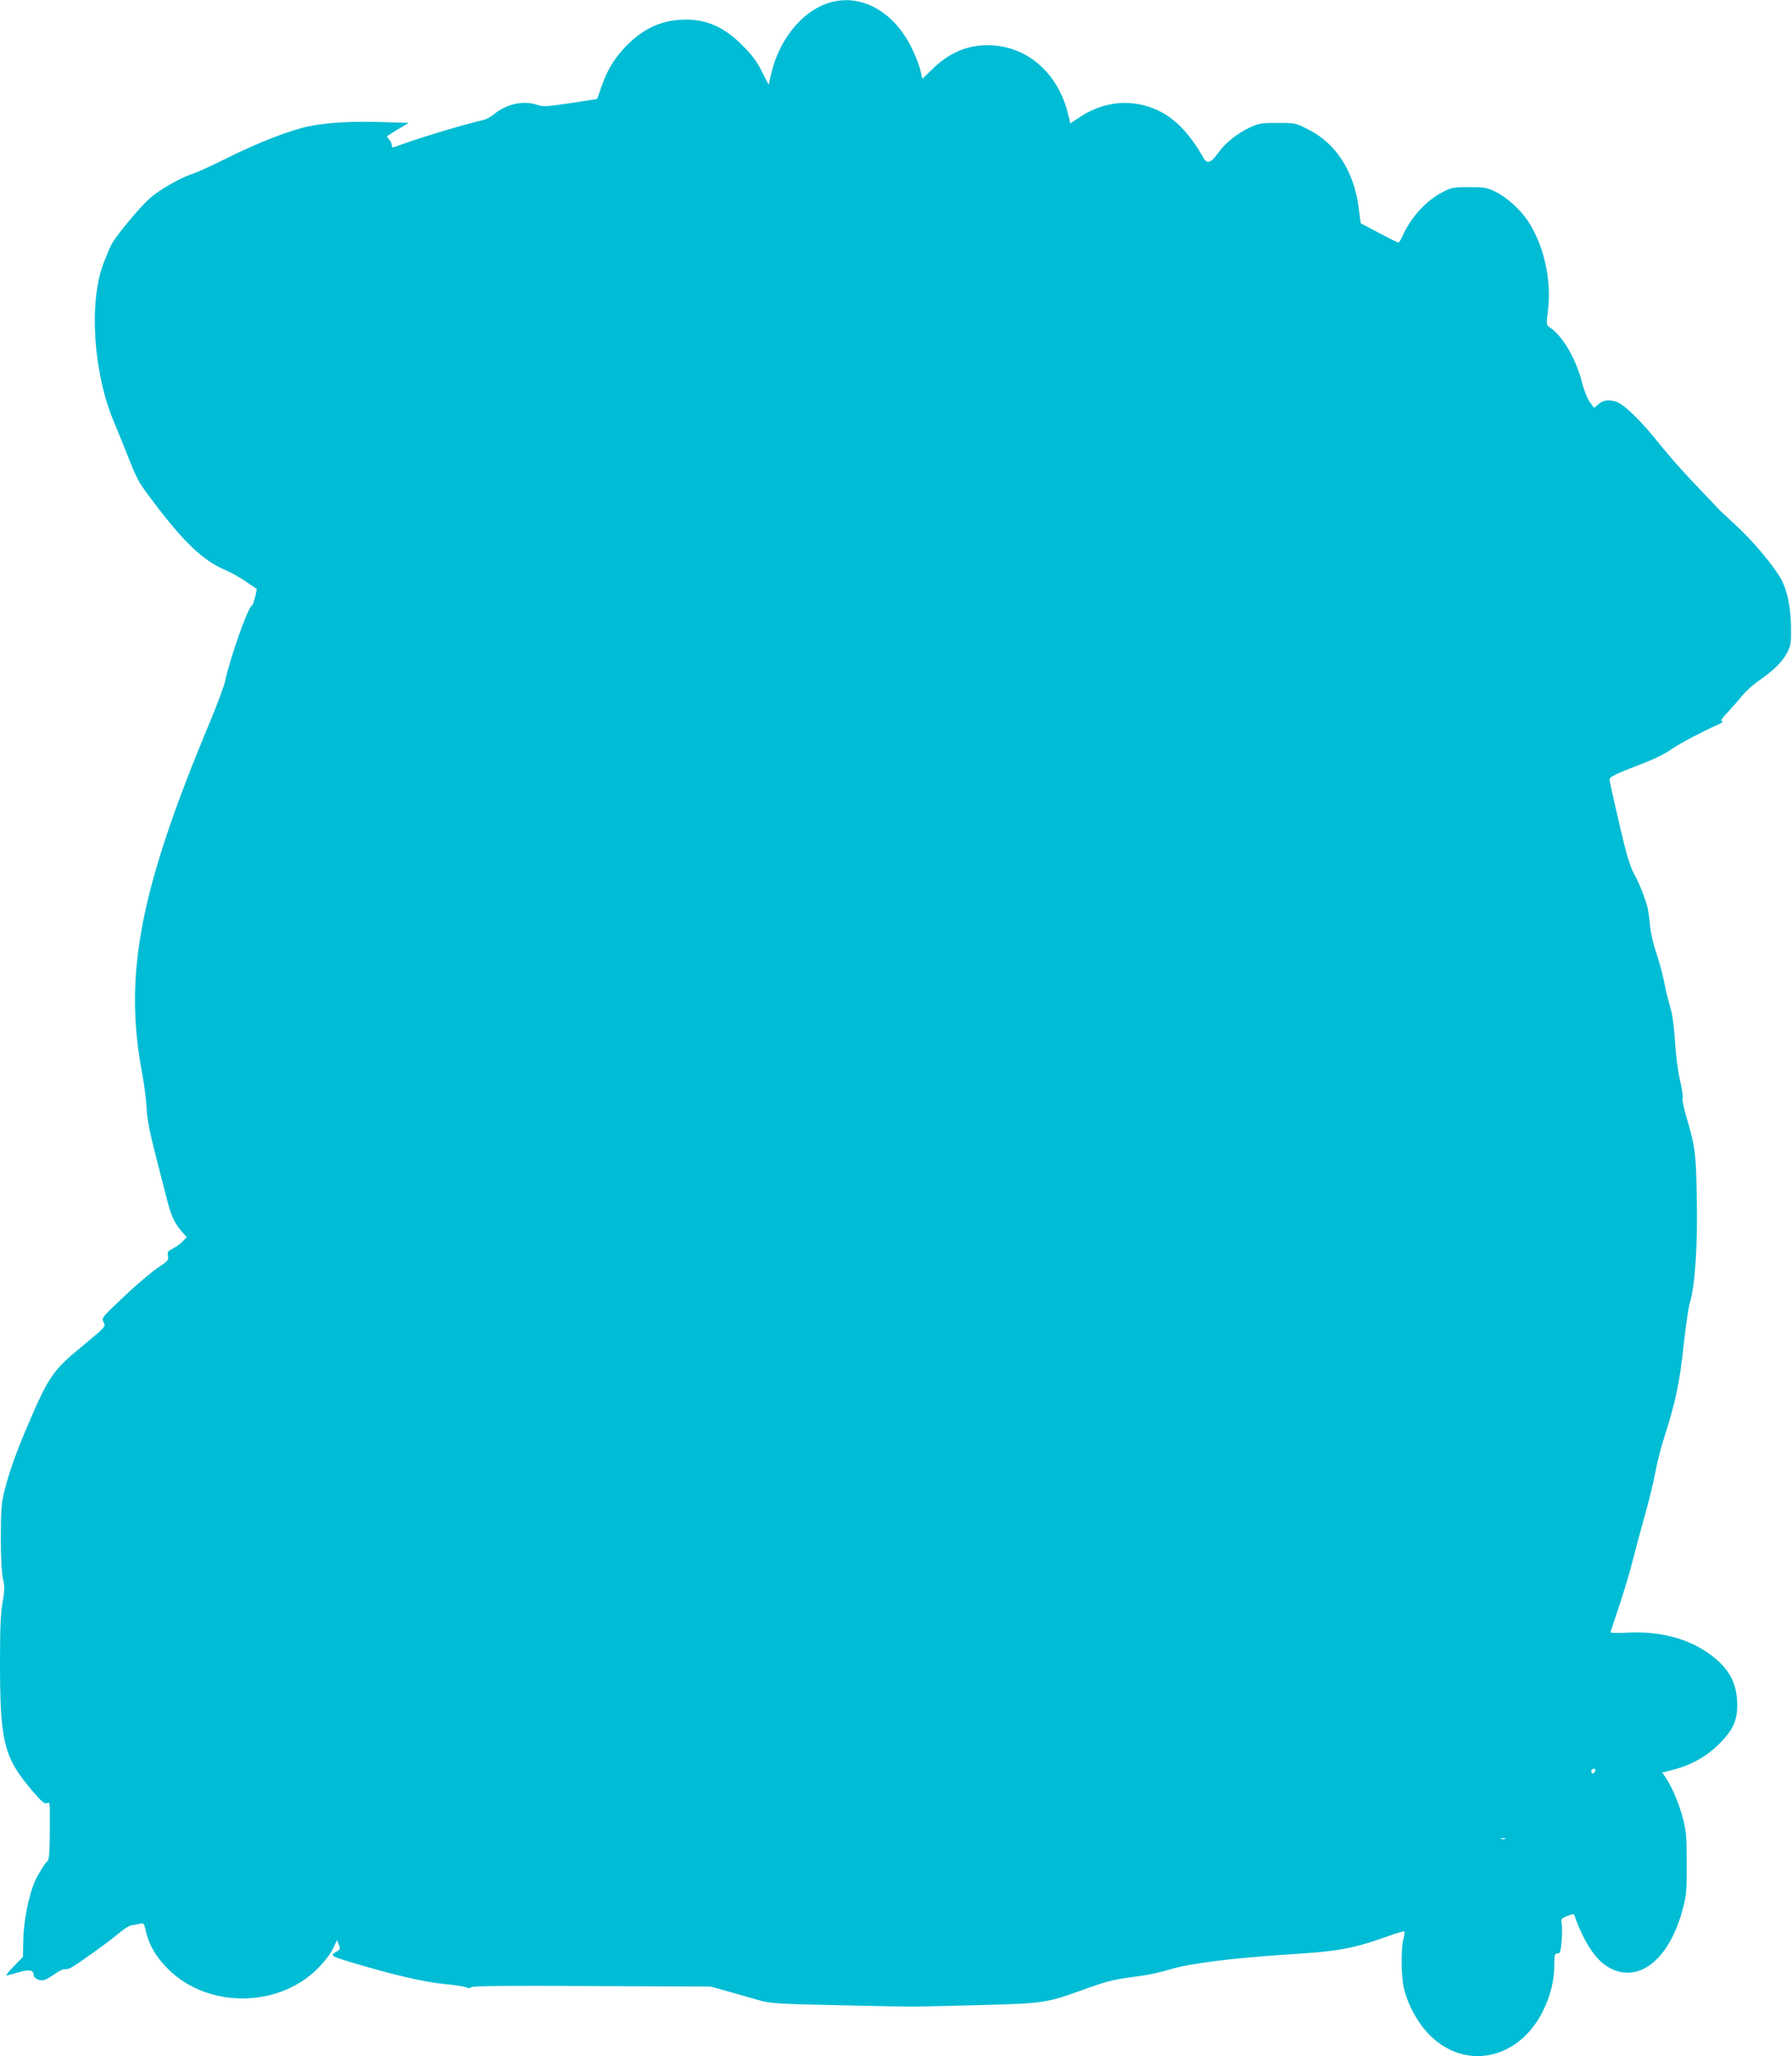
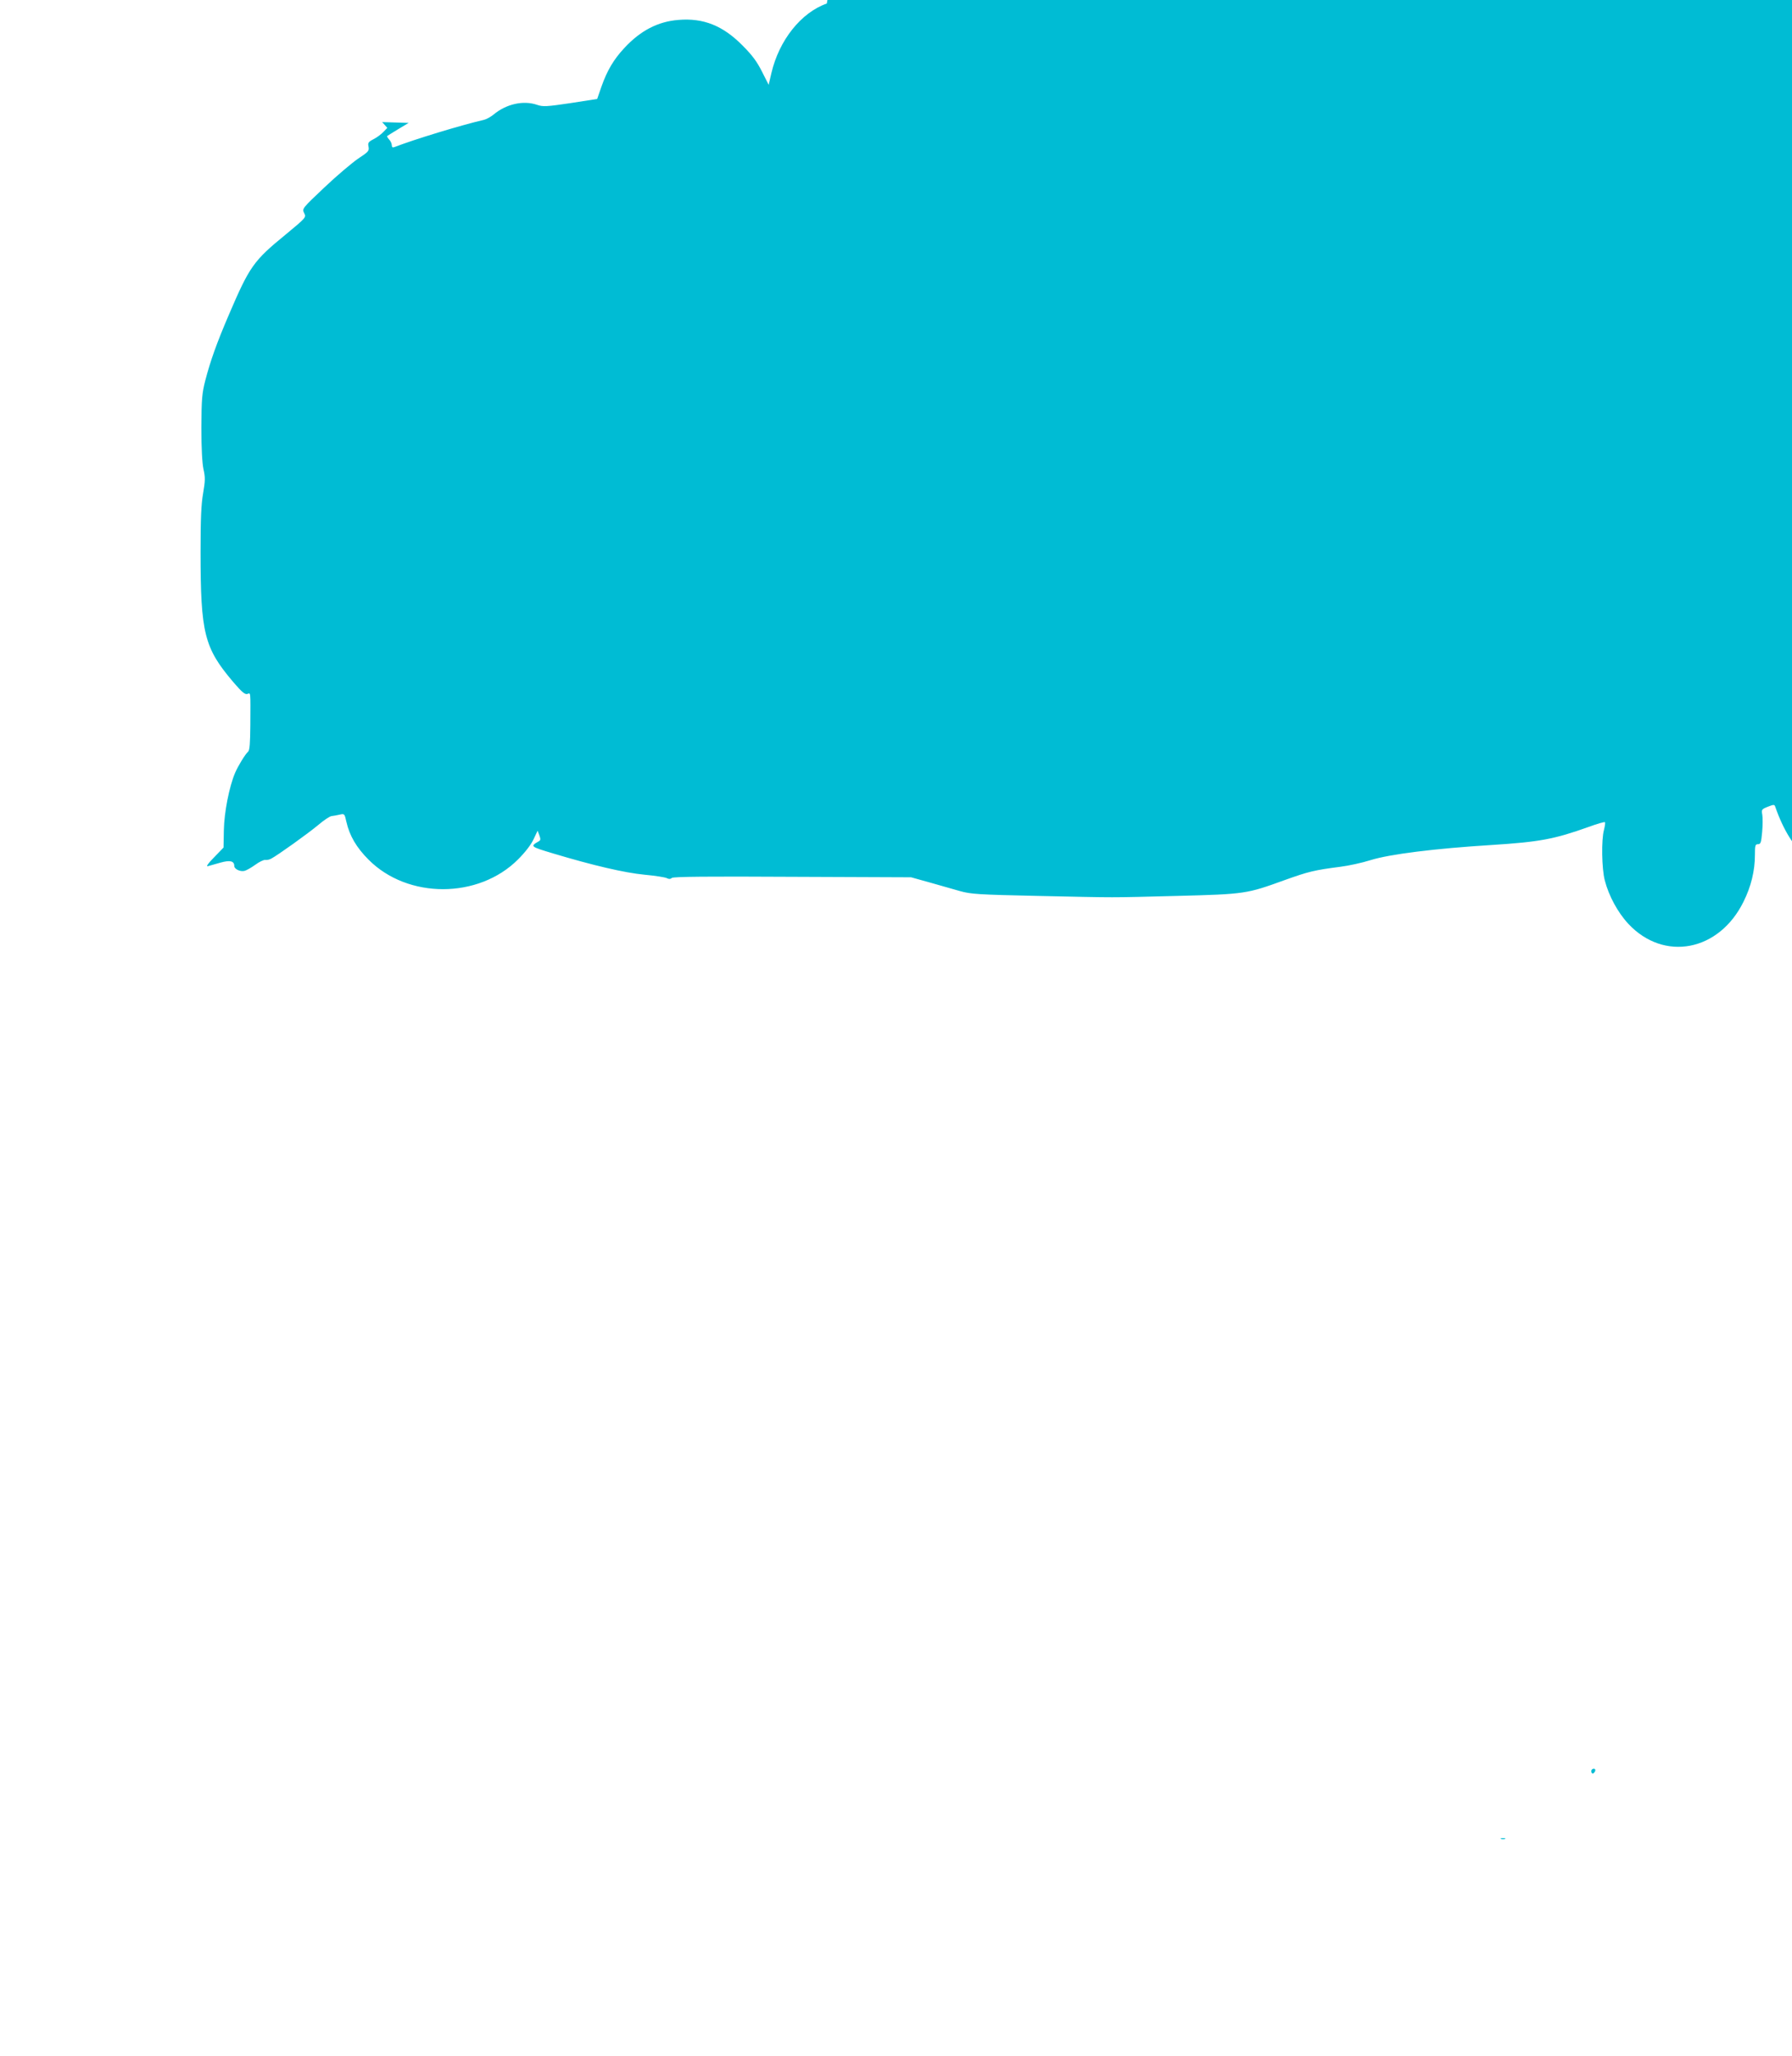
<svg xmlns="http://www.w3.org/2000/svg" version="1.0" width="1116pt" height="1280pt" viewBox="0 0 1116 1280" preserveAspectRatio="xMidYMid meet">
  <g transform="translate(0,1280) scale(0.1,-0.1)" fill="#00bcd4" stroke="none">
-     <path d="M5149 12778 c-160 -56 -297 -228 -345 -433 l-17 -73 -41 81 c-31 62 -60 102 -121 163 -123 125 -245 173 -400 160 -128 -10 -237 -67 -337 -175 -67 -72 -107 -140 -143 -242 l-26 -75 -167 -26 c-148 -22 -171 -23 -206 -11 -86 30 -193 6 -272 -60 -17 -14 -44 -29 -60 -33 -143 -33 -435 -122 -556 -169 -13 -5 -18 -2 -18 11 0 9 -7 26 -17 36 -9 10 -14 20 -12 21 2 2 33 21 69 43 l65 39 -165 5 c-186 6 -337 -2 -455 -26 -113 -22 -322 -103 -515 -200 -91 -45 -183 -87 -205 -94 -78 -24 -213 -101 -275 -157 -65 -59 -209 -233 -236 -285 -9 -17 -31 -69 -49 -116 -93 -241 -64 -684 64 -987 21 -49 59 -144 85 -209 62 -156 65 -163 162 -291 186 -248 311 -366 444 -422 36 -15 94 -48 130 -72 36 -25 66 -45 68 -46 5 -4 -22 -105 -29 -105 -21 0 -137 -325 -169 -478 -7 -29 -48 -139 -92 -245 -437 -1043 -539 -1572 -423 -2187 13 -69 26 -168 28 -220 4 -69 20 -150 57 -295 28 -110 61 -236 72 -280 23 -92 46 -140 89 -190 l32 -36 -24 -25 c-13 -14 -41 -35 -61 -45 -33 -17 -37 -23 -32 -47 5 -26 0 -32 -64 -74 -38 -26 -133 -106 -210 -179 -140 -132 -140 -133 -127 -160 14 -27 14 -27 -115 -134 -201 -164 -225 -199 -354 -500 -76 -177 -115 -287 -147 -410 -20 -79 -23 -114 -24 -290 0 -131 5 -221 13 -260 12 -52 11 -73 -2 -150 -12 -67 -16 -160 -16 -366 0 -506 23 -597 203 -809 54 -63 73 -79 88 -75 22 7 20 24 19 -194 -1 -111 -4 -157 -14 -165 -18 -16 -62 -88 -81 -132 -37 -87 -68 -247 -70 -357 l-2 -108 -59 -61 c-37 -37 -51 -58 -39 -55 11 3 46 13 78 22 60 17 87 11 87 -21 0 -19 38 -37 64 -30 12 3 42 20 67 38 24 18 52 31 61 30 10 -2 27 2 38 8 43 23 227 155 291 208 36 31 74 56 85 57 10 1 33 5 50 9 30 7 31 6 42 -44 20 -88 63 -161 138 -236 244 -246 685 -245 931 1 45 45 82 93 97 126 l25 53 11 -29 c8 -22 8 -30 -2 -36 -57 -33 -57 -33 89 -77 247 -74 443 -120 568 -132 66 -6 128 -16 138 -21 13 -7 23 -7 32 1 9 8 225 10 752 7 l738 -3 115 -32 c63 -18 149 -42 190 -54 68 -19 114 -22 485 -30 515 -11 428 -11 865 0 427 11 435 13 670 98 154 55 184 62 352 84 48 6 131 24 185 41 120 37 398 72 753 94 299 19 390 36 603 112 54 20 100 33 103 30 3 -3 0 -24 -6 -48 -17 -61 -14 -242 5 -314 25 -97 81 -200 147 -271 222 -237 565 -171 717 138 47 94 71 192 71 291 0 59 2 67 19 67 17 0 20 10 26 75 4 41 4 90 1 108 -6 32 -4 35 34 50 38 15 42 15 47 -1 50 -144 120 -256 190 -305 191 -132 400 23 485 359 20 77 23 114 22 279 0 172 -3 199 -26 286 -25 91 -70 194 -108 249 l-18 26 66 17 c117 31 210 83 288 161 93 93 118 154 112 271 -7 127 -65 218 -192 303 -129 87 -302 129 -488 119 -60 -3 -108 -2 -108 2 0 3 25 81 56 171 30 91 68 217 83 280 16 63 49 187 74 275 25 88 55 210 66 270 11 61 36 160 56 220 69 214 96 342 120 570 13 121 31 241 39 267 32 100 49 356 43 648 -5 292 -9 317 -71 530 -13 47 -21 89 -17 93 4 4 -3 54 -16 110 -14 61 -27 161 -32 247 -6 94 -16 168 -29 210 -11 36 -28 106 -38 155 -9 50 -32 133 -50 185 -19 57 -35 127 -39 175 -4 44 -11 96 -17 115 -22 74 -52 147 -84 205 -23 44 -46 118 -82 275 -28 118 -53 231 -57 250 -4 19 -9 43 -11 52 -6 19 26 36 180 95 106 41 155 65 211 103 48 33 198 112 275 145 30 13 46 24 36 25 -15 0 -7 13 35 58 30 32 71 79 92 105 21 26 64 64 95 86 92 63 151 120 180 175 25 47 27 59 26 161 -2 122 -21 220 -58 293 -39 76 -176 242 -281 338 -54 49 -106 98 -116 109 -10 11 -76 81 -147 155 -71 74 -164 180 -208 235 -120 152 -231 261 -281 275 -48 15 -85 8 -114 -21 -11 -11 -22 -19 -23 -17 -1 1 -13 19 -27 38 -14 19 -35 73 -47 120 -38 148 -119 287 -200 342 -22 15 -23 17 -12 104 24 189 -25 408 -125 559 -48 72 -131 147 -203 182 -51 25 -67 28 -162 28 -97 0 -110 -2 -164 -30 -103 -52 -201 -159 -252 -275 -10 -22 -21 -40 -25 -40 -4 0 -59 27 -121 60 l-114 60 -12 92 c-29 232 -142 407 -318 494 -76 38 -80 39 -188 39 -101 0 -117 -3 -171 -28 -82 -38 -155 -97 -201 -162 -41 -58 -67 -67 -88 -30 -82 146 -171 241 -275 293 -161 80 -343 66 -498 -38 l-57 -38 -17 68 c-61 238 -239 400 -459 417 -144 11 -269 -36 -380 -144 -35 -35 -65 -63 -66 -63 0 0 -6 25 -13 56 -7 31 -34 97 -59 147 -117 228 -326 334 -523 265z m4785 -11003 c-4 -8 -10 -15 -15 -15 -5 0 -9 7 -9 15 0 8 7 15 15 15 9 0 12 -6 9 -15z m-561 -422 c-7 -2 -19 -2 -25 0 -7 3 -2 5 12 5 14 0 19 -2 13 -5z" />
+     <path d="M5149 12778 c-160 -56 -297 -228 -345 -433 l-17 -73 -41 81 c-31 62 -60 102 -121 163 -123 125 -245 173 -400 160 -128 -10 -237 -67 -337 -175 -67 -72 -107 -140 -143 -242 l-26 -75 -167 -26 c-148 -22 -171 -23 -206 -11 -86 30 -193 6 -272 -60 -17 -14 -44 -29 -60 -33 -143 -33 -435 -122 -556 -169 -13 -5 -18 -2 -18 11 0 9 -7 26 -17 36 -9 10 -14 20 -12 21 2 2 33 21 69 43 l65 39 -165 5 l32 -36 -24 -25 c-13 -14 -41 -35 -61 -45 -33 -17 -37 -23 -32 -47 5 -26 0 -32 -64 -74 -38 -26 -133 -106 -210 -179 -140 -132 -140 -133 -127 -160 14 -27 14 -27 -115 -134 -201 -164 -225 -199 -354 -500 -76 -177 -115 -287 -147 -410 -20 -79 -23 -114 -24 -290 0 -131 5 -221 13 -260 12 -52 11 -73 -2 -150 -12 -67 -16 -160 -16 -366 0 -506 23 -597 203 -809 54 -63 73 -79 88 -75 22 7 20 24 19 -194 -1 -111 -4 -157 -14 -165 -18 -16 -62 -88 -81 -132 -37 -87 -68 -247 -70 -357 l-2 -108 -59 -61 c-37 -37 -51 -58 -39 -55 11 3 46 13 78 22 60 17 87 11 87 -21 0 -19 38 -37 64 -30 12 3 42 20 67 38 24 18 52 31 61 30 10 -2 27 2 38 8 43 23 227 155 291 208 36 31 74 56 85 57 10 1 33 5 50 9 30 7 31 6 42 -44 20 -88 63 -161 138 -236 244 -246 685 -245 931 1 45 45 82 93 97 126 l25 53 11 -29 c8 -22 8 -30 -2 -36 -57 -33 -57 -33 89 -77 247 -74 443 -120 568 -132 66 -6 128 -16 138 -21 13 -7 23 -7 32 1 9 8 225 10 752 7 l738 -3 115 -32 c63 -18 149 -42 190 -54 68 -19 114 -22 485 -30 515 -11 428 -11 865 0 427 11 435 13 670 98 154 55 184 62 352 84 48 6 131 24 185 41 120 37 398 72 753 94 299 19 390 36 603 112 54 20 100 33 103 30 3 -3 0 -24 -6 -48 -17 -61 -14 -242 5 -314 25 -97 81 -200 147 -271 222 -237 565 -171 717 138 47 94 71 192 71 291 0 59 2 67 19 67 17 0 20 10 26 75 4 41 4 90 1 108 -6 32 -4 35 34 50 38 15 42 15 47 -1 50 -144 120 -256 190 -305 191 -132 400 23 485 359 20 77 23 114 22 279 0 172 -3 199 -26 286 -25 91 -70 194 -108 249 l-18 26 66 17 c117 31 210 83 288 161 93 93 118 154 112 271 -7 127 -65 218 -192 303 -129 87 -302 129 -488 119 -60 -3 -108 -2 -108 2 0 3 25 81 56 171 30 91 68 217 83 280 16 63 49 187 74 275 25 88 55 210 66 270 11 61 36 160 56 220 69 214 96 342 120 570 13 121 31 241 39 267 32 100 49 356 43 648 -5 292 -9 317 -71 530 -13 47 -21 89 -17 93 4 4 -3 54 -16 110 -14 61 -27 161 -32 247 -6 94 -16 168 -29 210 -11 36 -28 106 -38 155 -9 50 -32 133 -50 185 -19 57 -35 127 -39 175 -4 44 -11 96 -17 115 -22 74 -52 147 -84 205 -23 44 -46 118 -82 275 -28 118 -53 231 -57 250 -4 19 -9 43 -11 52 -6 19 26 36 180 95 106 41 155 65 211 103 48 33 198 112 275 145 30 13 46 24 36 25 -15 0 -7 13 35 58 30 32 71 79 92 105 21 26 64 64 95 86 92 63 151 120 180 175 25 47 27 59 26 161 -2 122 -21 220 -58 293 -39 76 -176 242 -281 338 -54 49 -106 98 -116 109 -10 11 -76 81 -147 155 -71 74 -164 180 -208 235 -120 152 -231 261 -281 275 -48 15 -85 8 -114 -21 -11 -11 -22 -19 -23 -17 -1 1 -13 19 -27 38 -14 19 -35 73 -47 120 -38 148 -119 287 -200 342 -22 15 -23 17 -12 104 24 189 -25 408 -125 559 -48 72 -131 147 -203 182 -51 25 -67 28 -162 28 -97 0 -110 -2 -164 -30 -103 -52 -201 -159 -252 -275 -10 -22 -21 -40 -25 -40 -4 0 -59 27 -121 60 l-114 60 -12 92 c-29 232 -142 407 -318 494 -76 38 -80 39 -188 39 -101 0 -117 -3 -171 -28 -82 -38 -155 -97 -201 -162 -41 -58 -67 -67 -88 -30 -82 146 -171 241 -275 293 -161 80 -343 66 -498 -38 l-57 -38 -17 68 c-61 238 -239 400 -459 417 -144 11 -269 -36 -380 -144 -35 -35 -65 -63 -66 -63 0 0 -6 25 -13 56 -7 31 -34 97 -59 147 -117 228 -326 334 -523 265z m4785 -11003 c-4 -8 -10 -15 -15 -15 -5 0 -9 7 -9 15 0 8 7 15 15 15 9 0 12 -6 9 -15z m-561 -422 c-7 -2 -19 -2 -25 0 -7 3 -2 5 12 5 14 0 19 -2 13 -5z" />
  </g>
</svg>